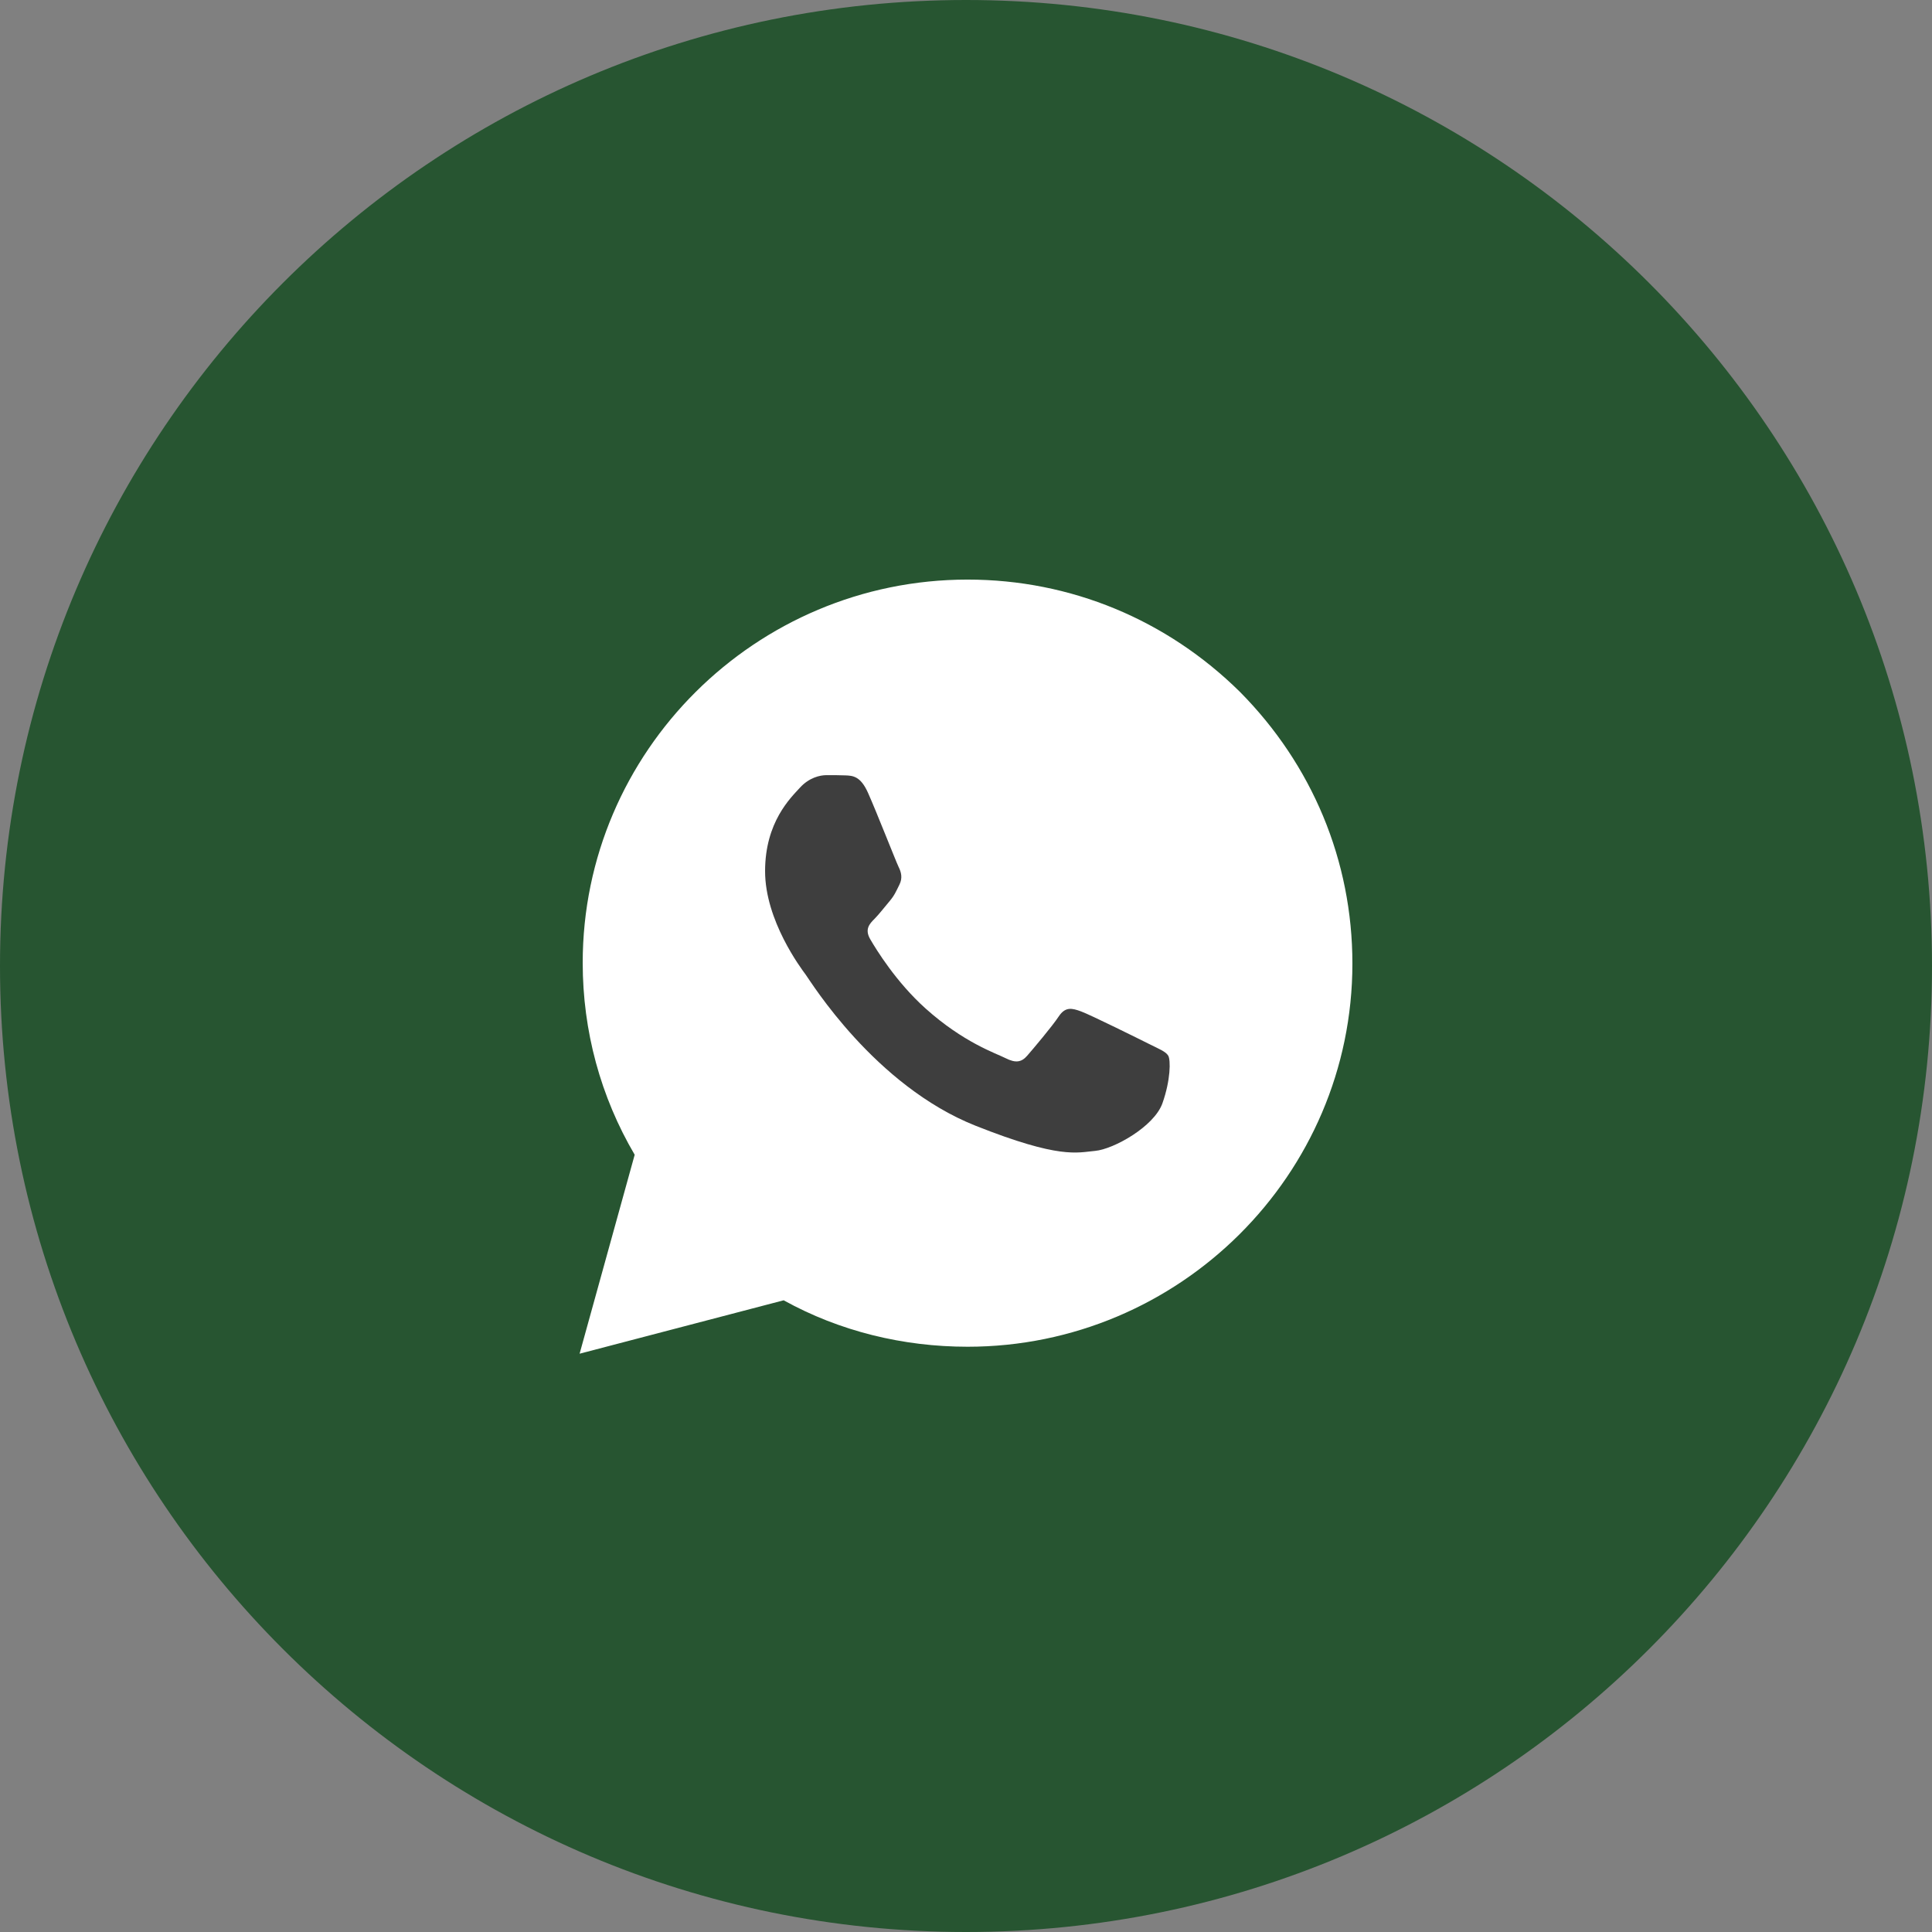
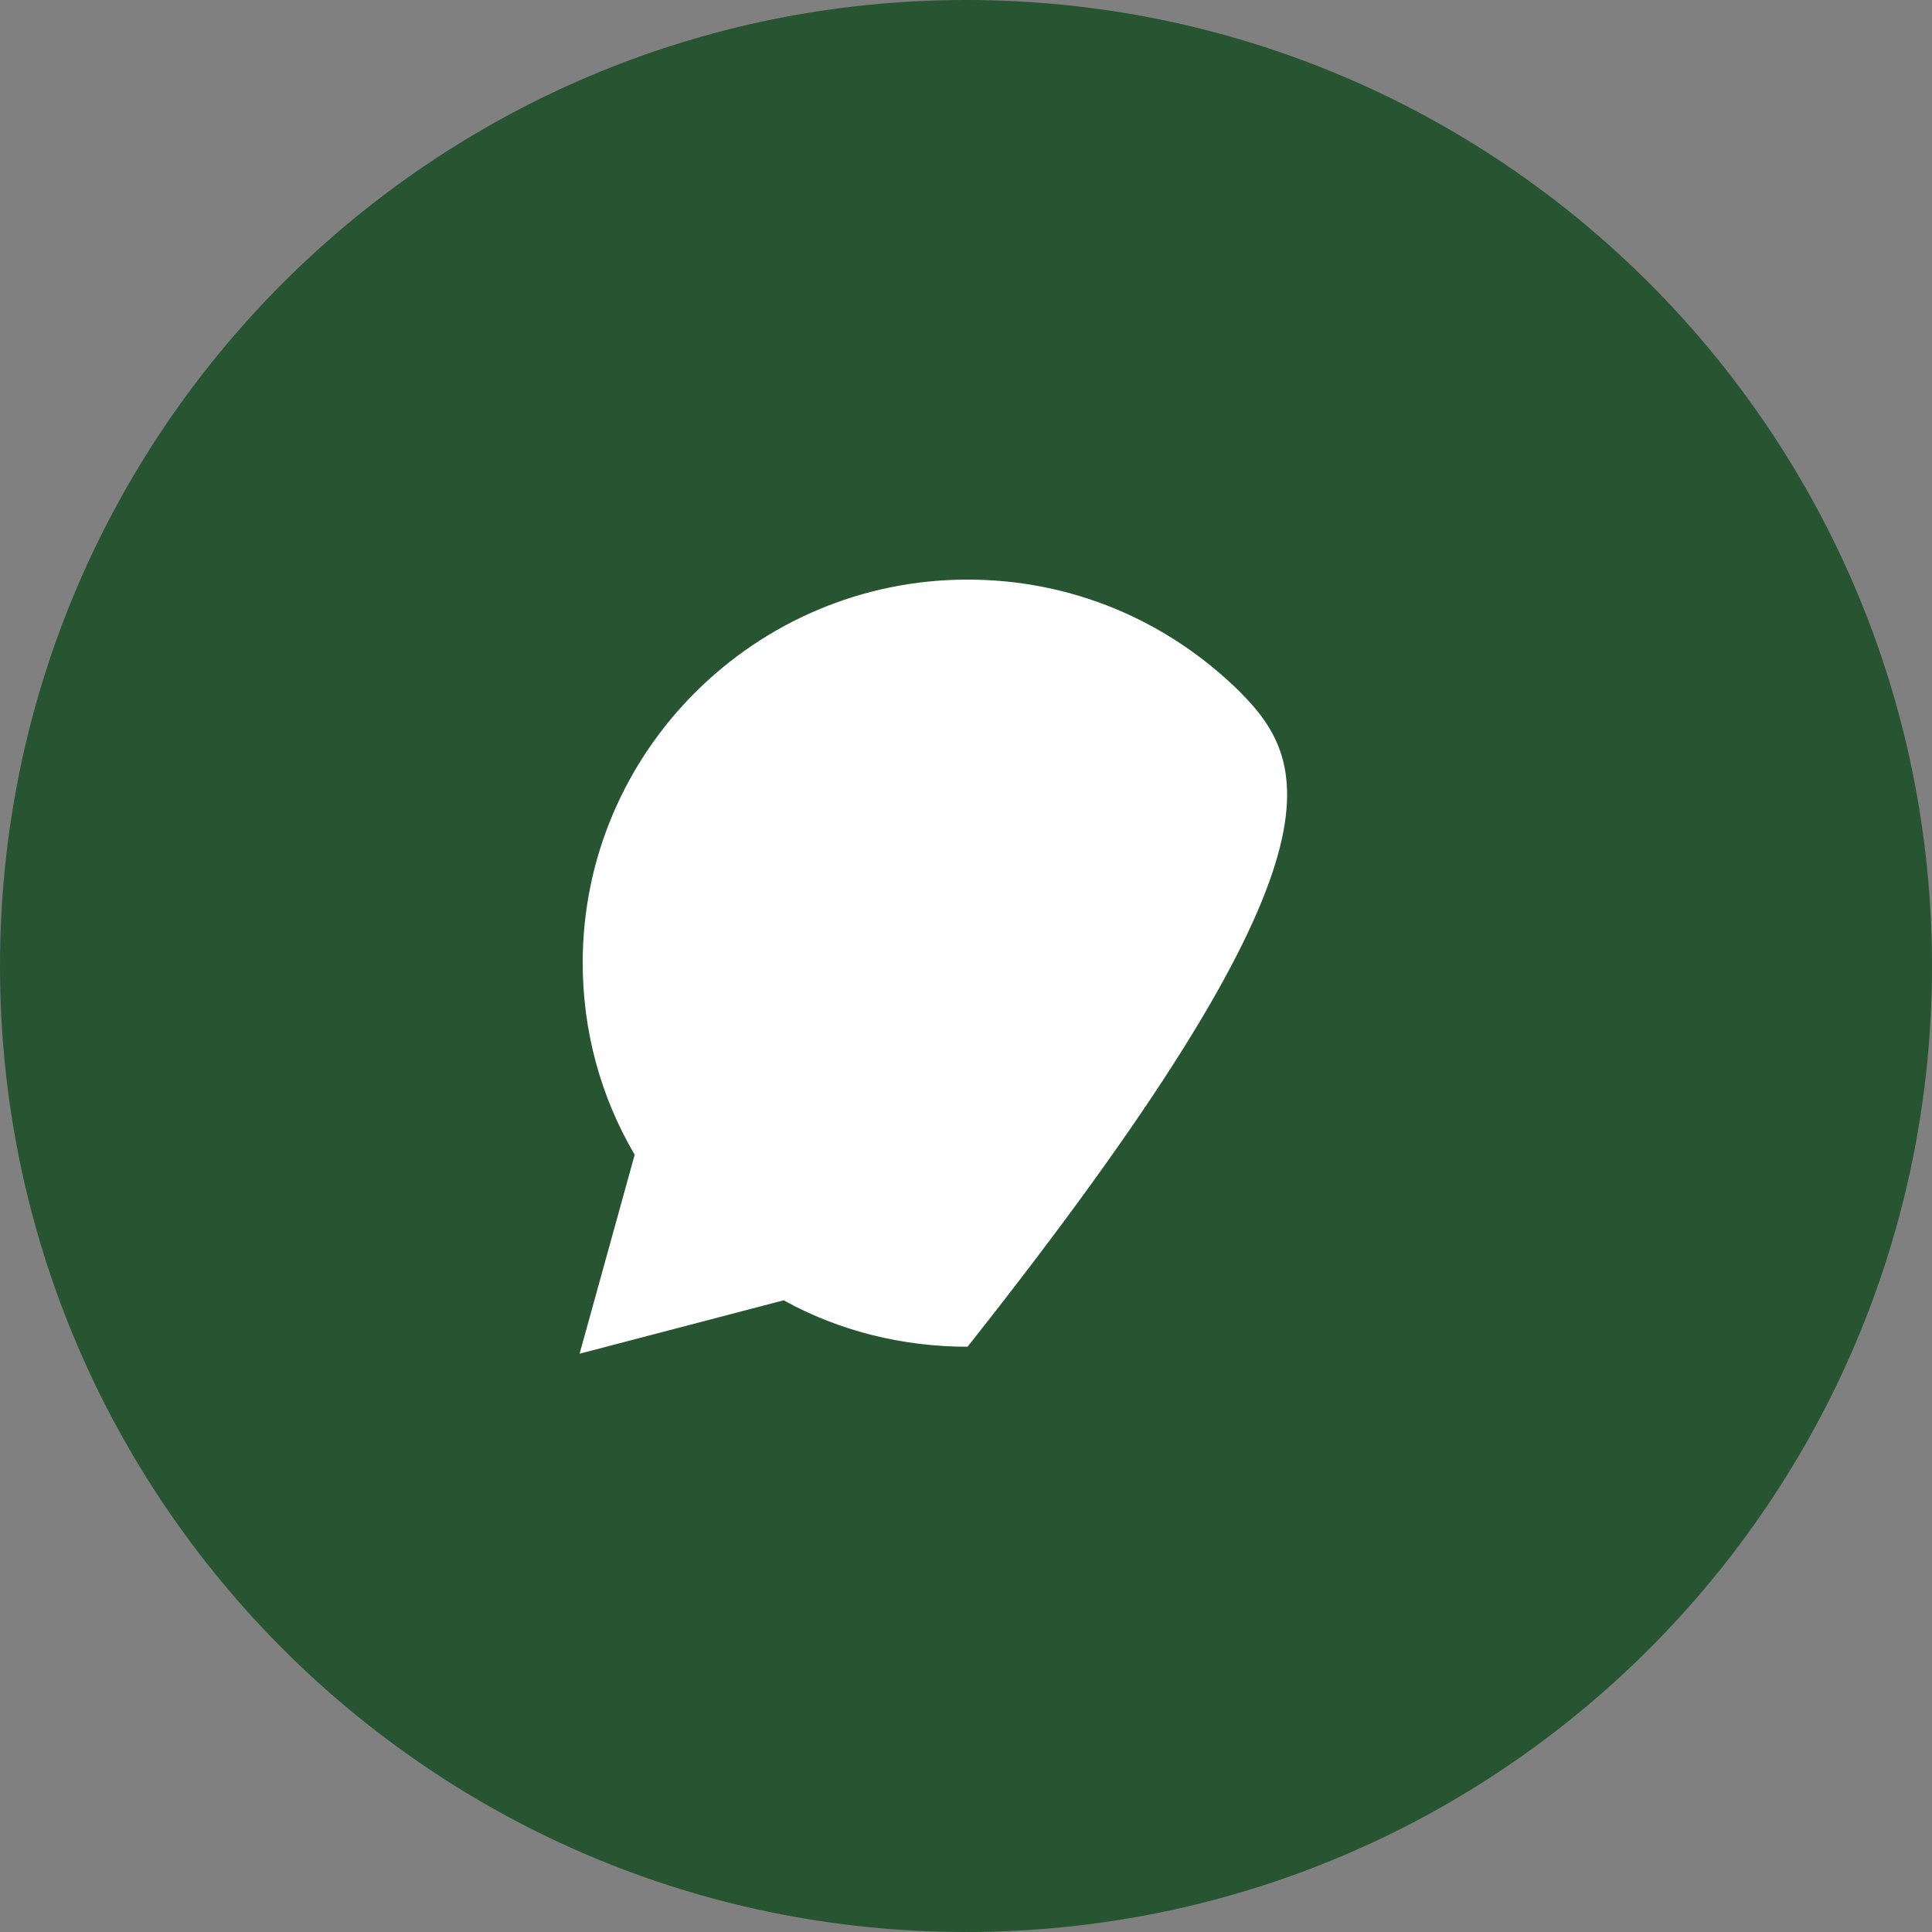
<svg xmlns="http://www.w3.org/2000/svg" width="160" height="160" viewBox="0 0 160 160" fill="none">
  <rect x="0" y="0" width="160" height="160" fill="#808080" stroke="none" />
  <g clip-path="url(#clip0_1_2)">
    <path d="M80 160C124.183 160 160 124.183 160 80C160 35.817 124.183 0 80 0C35.817 0 0 35.817 0 80C0 124.183 35.817 160 80 160Z" fill="#275531" />
-     <path d="M48.257 79.733C48.257 85.375 49.735 90.824 52.562 95.632L48 112.108L64.9 107.685C69.526 110.249 74.795 111.531 80.129 111.531C97.671 111.531 112 97.299 112 79.797C112 71.271 108.659 63.322 102.683 57.295C96.643 51.333 88.675 47.999 80.129 47.999C62.586 47.999 48.257 62.232 48.257 79.733Z" fill="white" />
-     <path fill-rule="evenodd" clip-rule="evenodd" d="M71.88 65.647C71.263 64.267 70.613 64.239 70.025 64.215C69.545 64.194 68.994 64.195 68.445 64.195C67.896 64.195 67.002 64.403 66.247 65.233C65.491 66.062 63.361 68.068 63.361 72.147C63.361 76.226 66.316 80.168 66.728 80.722C67.14 81.275 72.431 89.913 80.81 93.236C87.774 95.998 89.191 95.448 90.703 95.31C92.214 95.172 95.58 93.305 96.267 91.369C96.954 89.433 96.954 87.774 96.748 87.427C96.542 87.082 95.992 86.874 95.168 86.46C94.343 86.045 90.29 84.039 89.534 83.763C88.779 83.487 88.229 83.348 87.68 84.178C87.13 85.007 85.551 86.874 85.07 87.427C84.589 87.981 84.108 88.05 83.284 87.636C82.459 87.22 79.804 86.346 76.654 83.521C74.203 81.324 72.549 78.61 72.068 77.78C71.587 76.951 72.016 76.501 72.43 76.088C72.8 75.717 73.254 75.12 73.667 74.636C74.078 74.152 74.215 73.807 74.49 73.254C74.765 72.7 74.628 72.216 74.421 71.801C74.215 71.387 72.613 67.287 71.88 65.647Z" fill="#3E3E3E" />
+     <path d="M48.257 79.733C48.257 85.375 49.735 90.824 52.562 95.632L48 112.108L64.9 107.685C69.526 110.249 74.795 111.531 80.129 111.531C112 71.271 108.659 63.322 102.683 57.295C96.643 51.333 88.675 47.999 80.129 47.999C62.586 47.999 48.257 62.232 48.257 79.733Z" fill="white" />
  </g>
  <defs>
    <clipPath id="clip0_1_2">
      <rect width="160" height="160" fill="white" />
    </clipPath>
  </defs>
</svg>